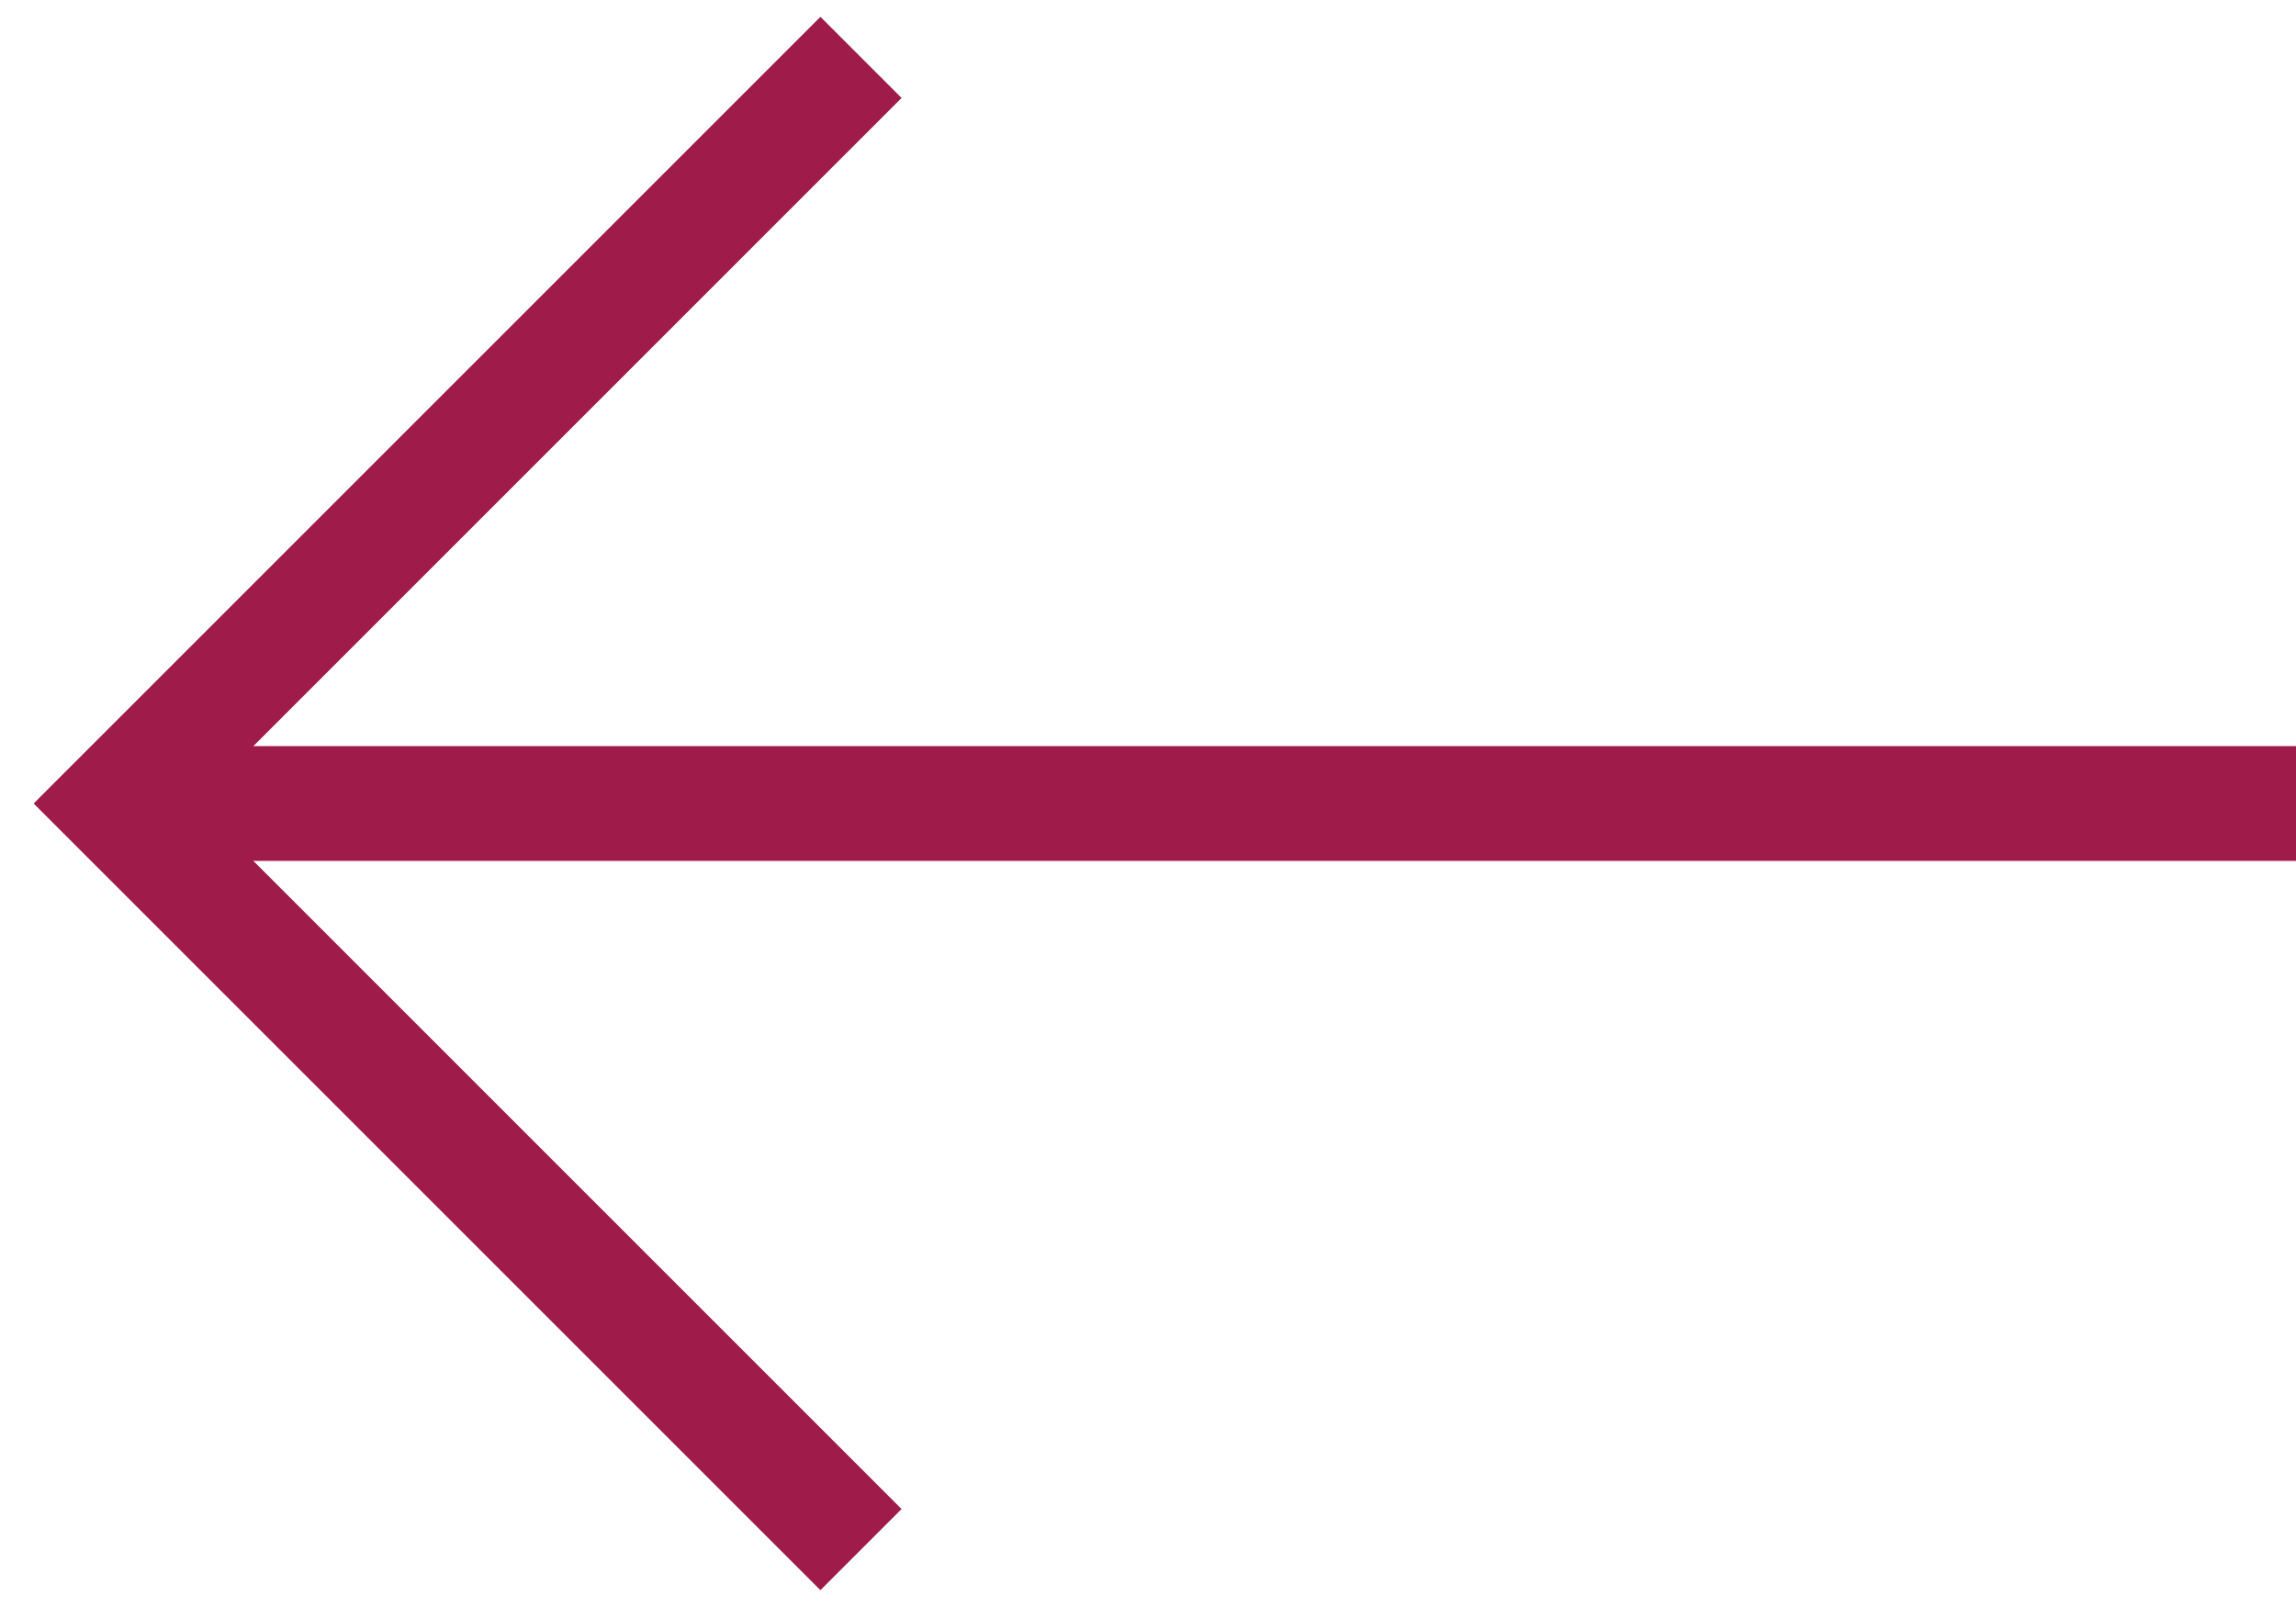
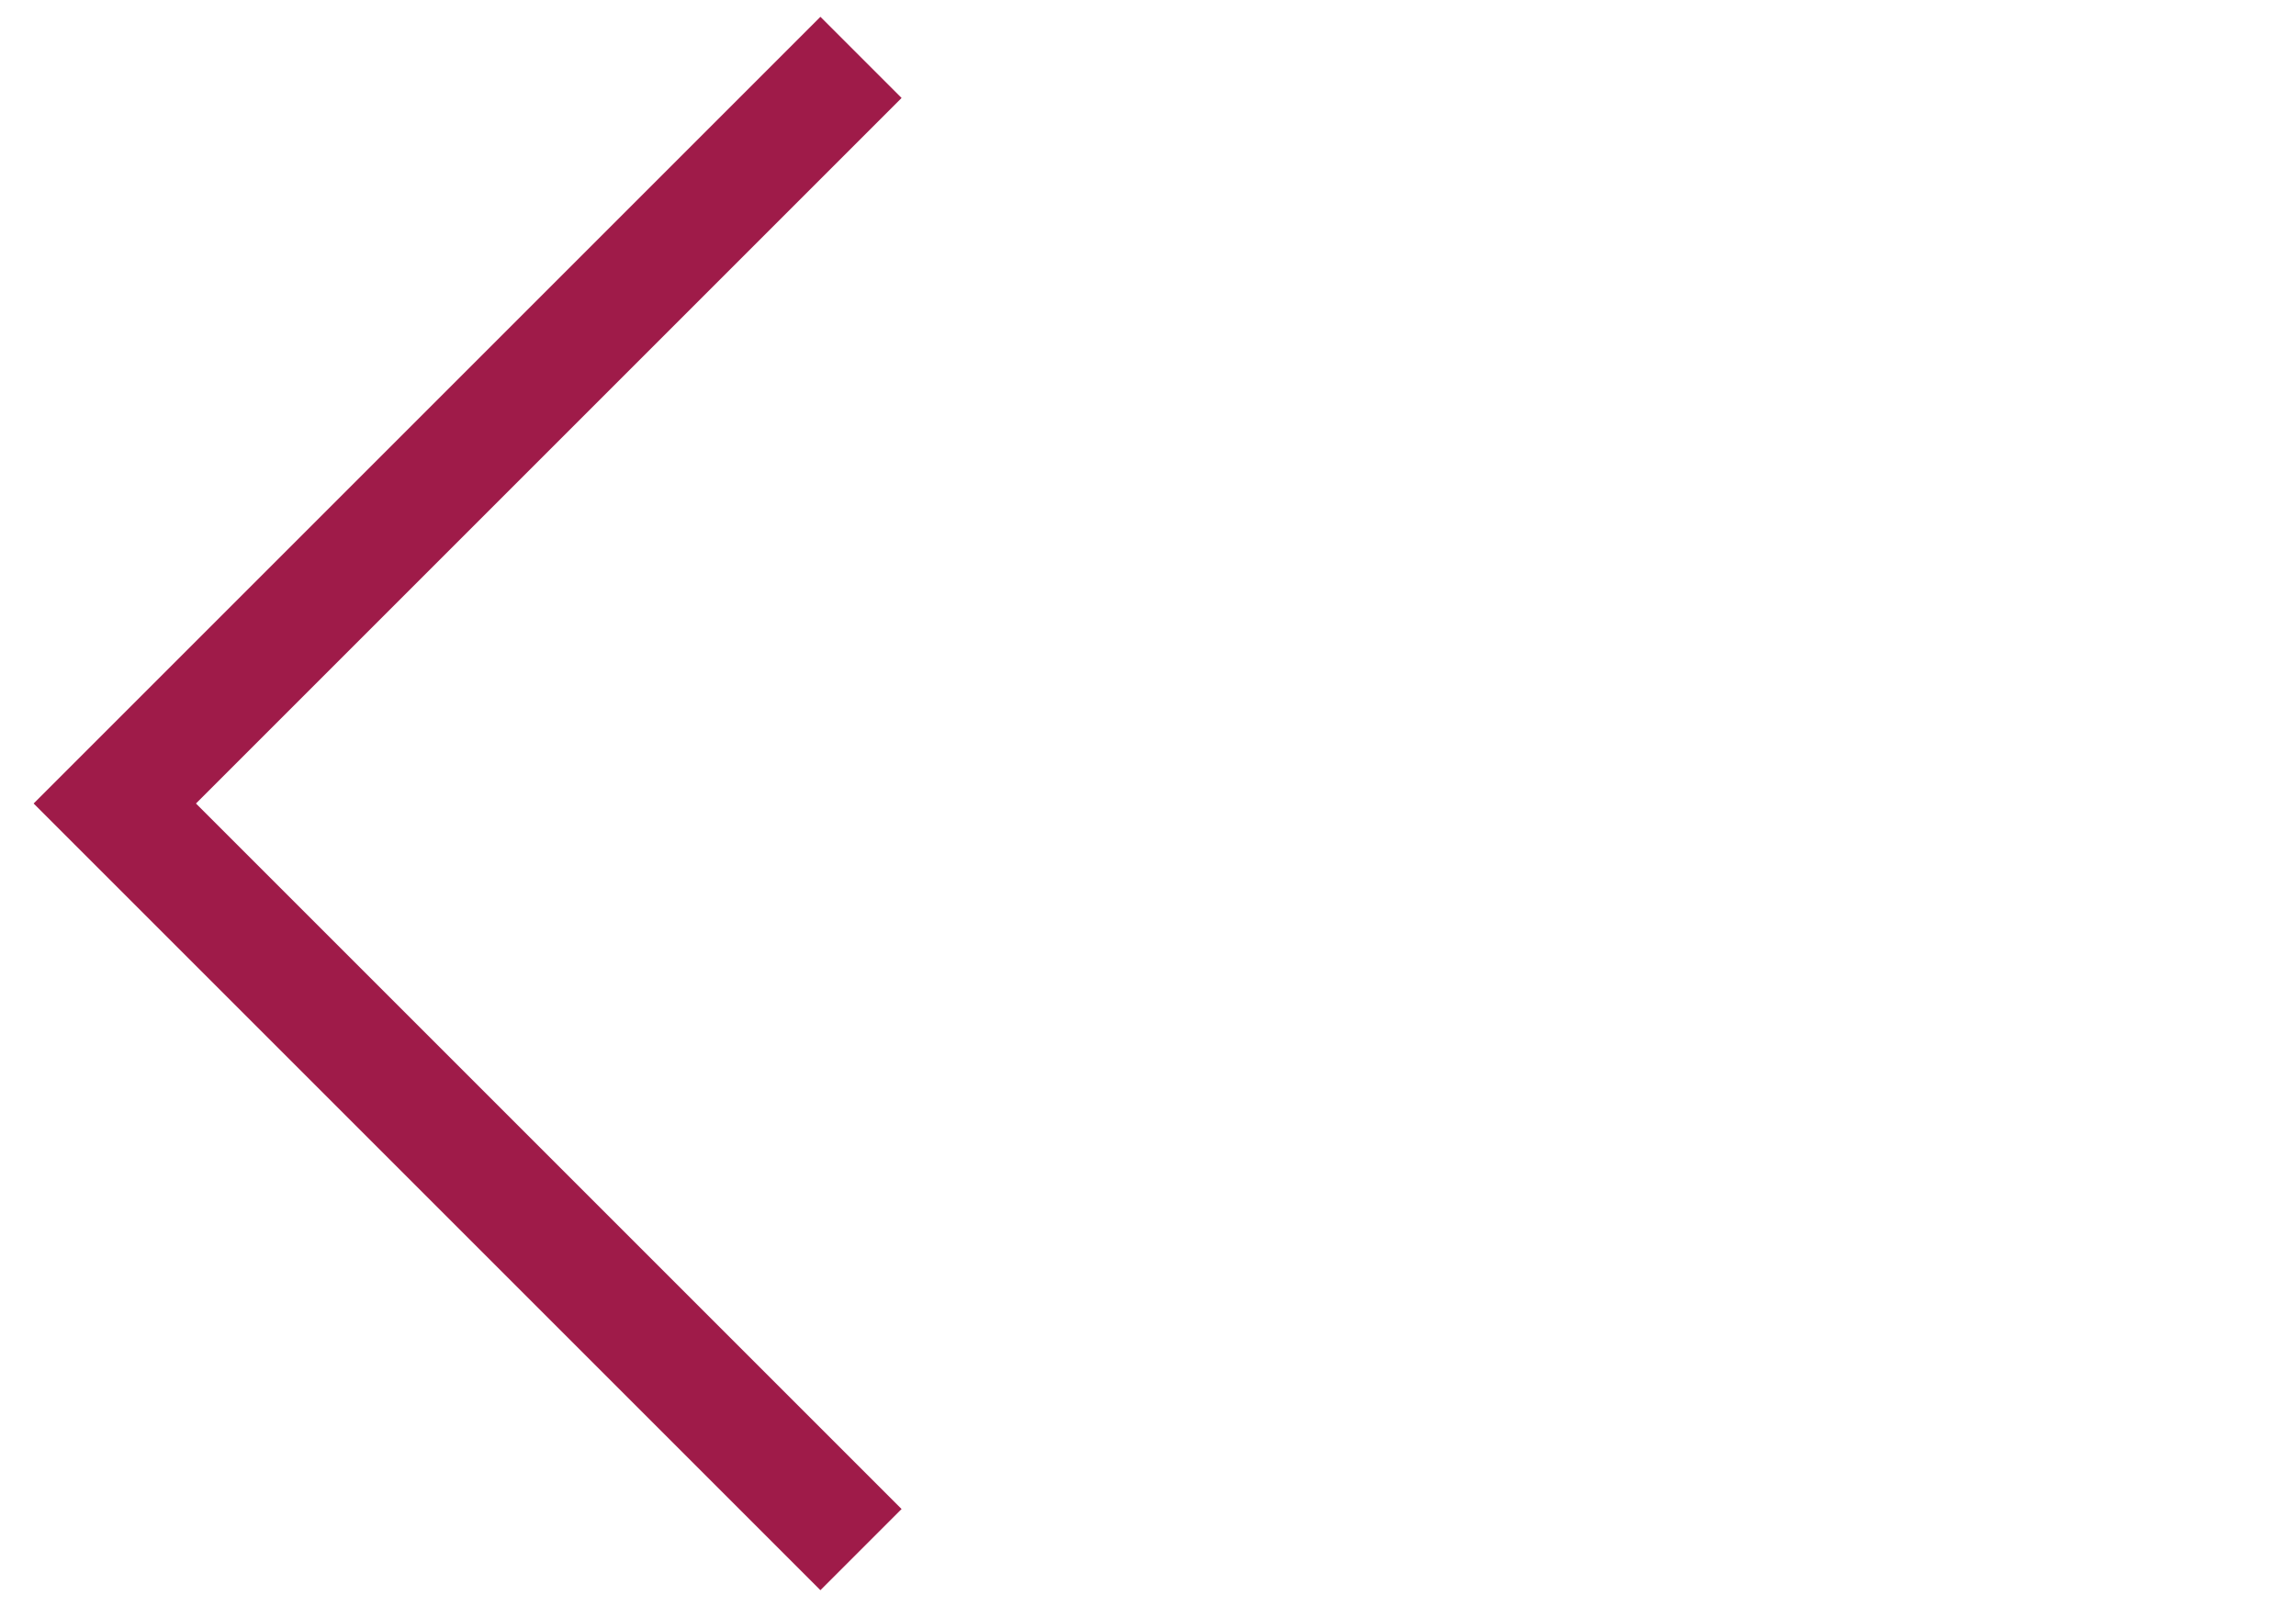
<svg xmlns="http://www.w3.org/2000/svg" width="40" height="28" viewBox="0 0 40 28" fill="none">
-   <path d="M3 14H40" stroke="#9F1B49" stroke-width="2" stroke-miterlimit="10" />
  <path d="M15 1L2 14L15 27" stroke="#9F1B49" stroke-width="2" stroke-miterlimit="10" />
</svg>